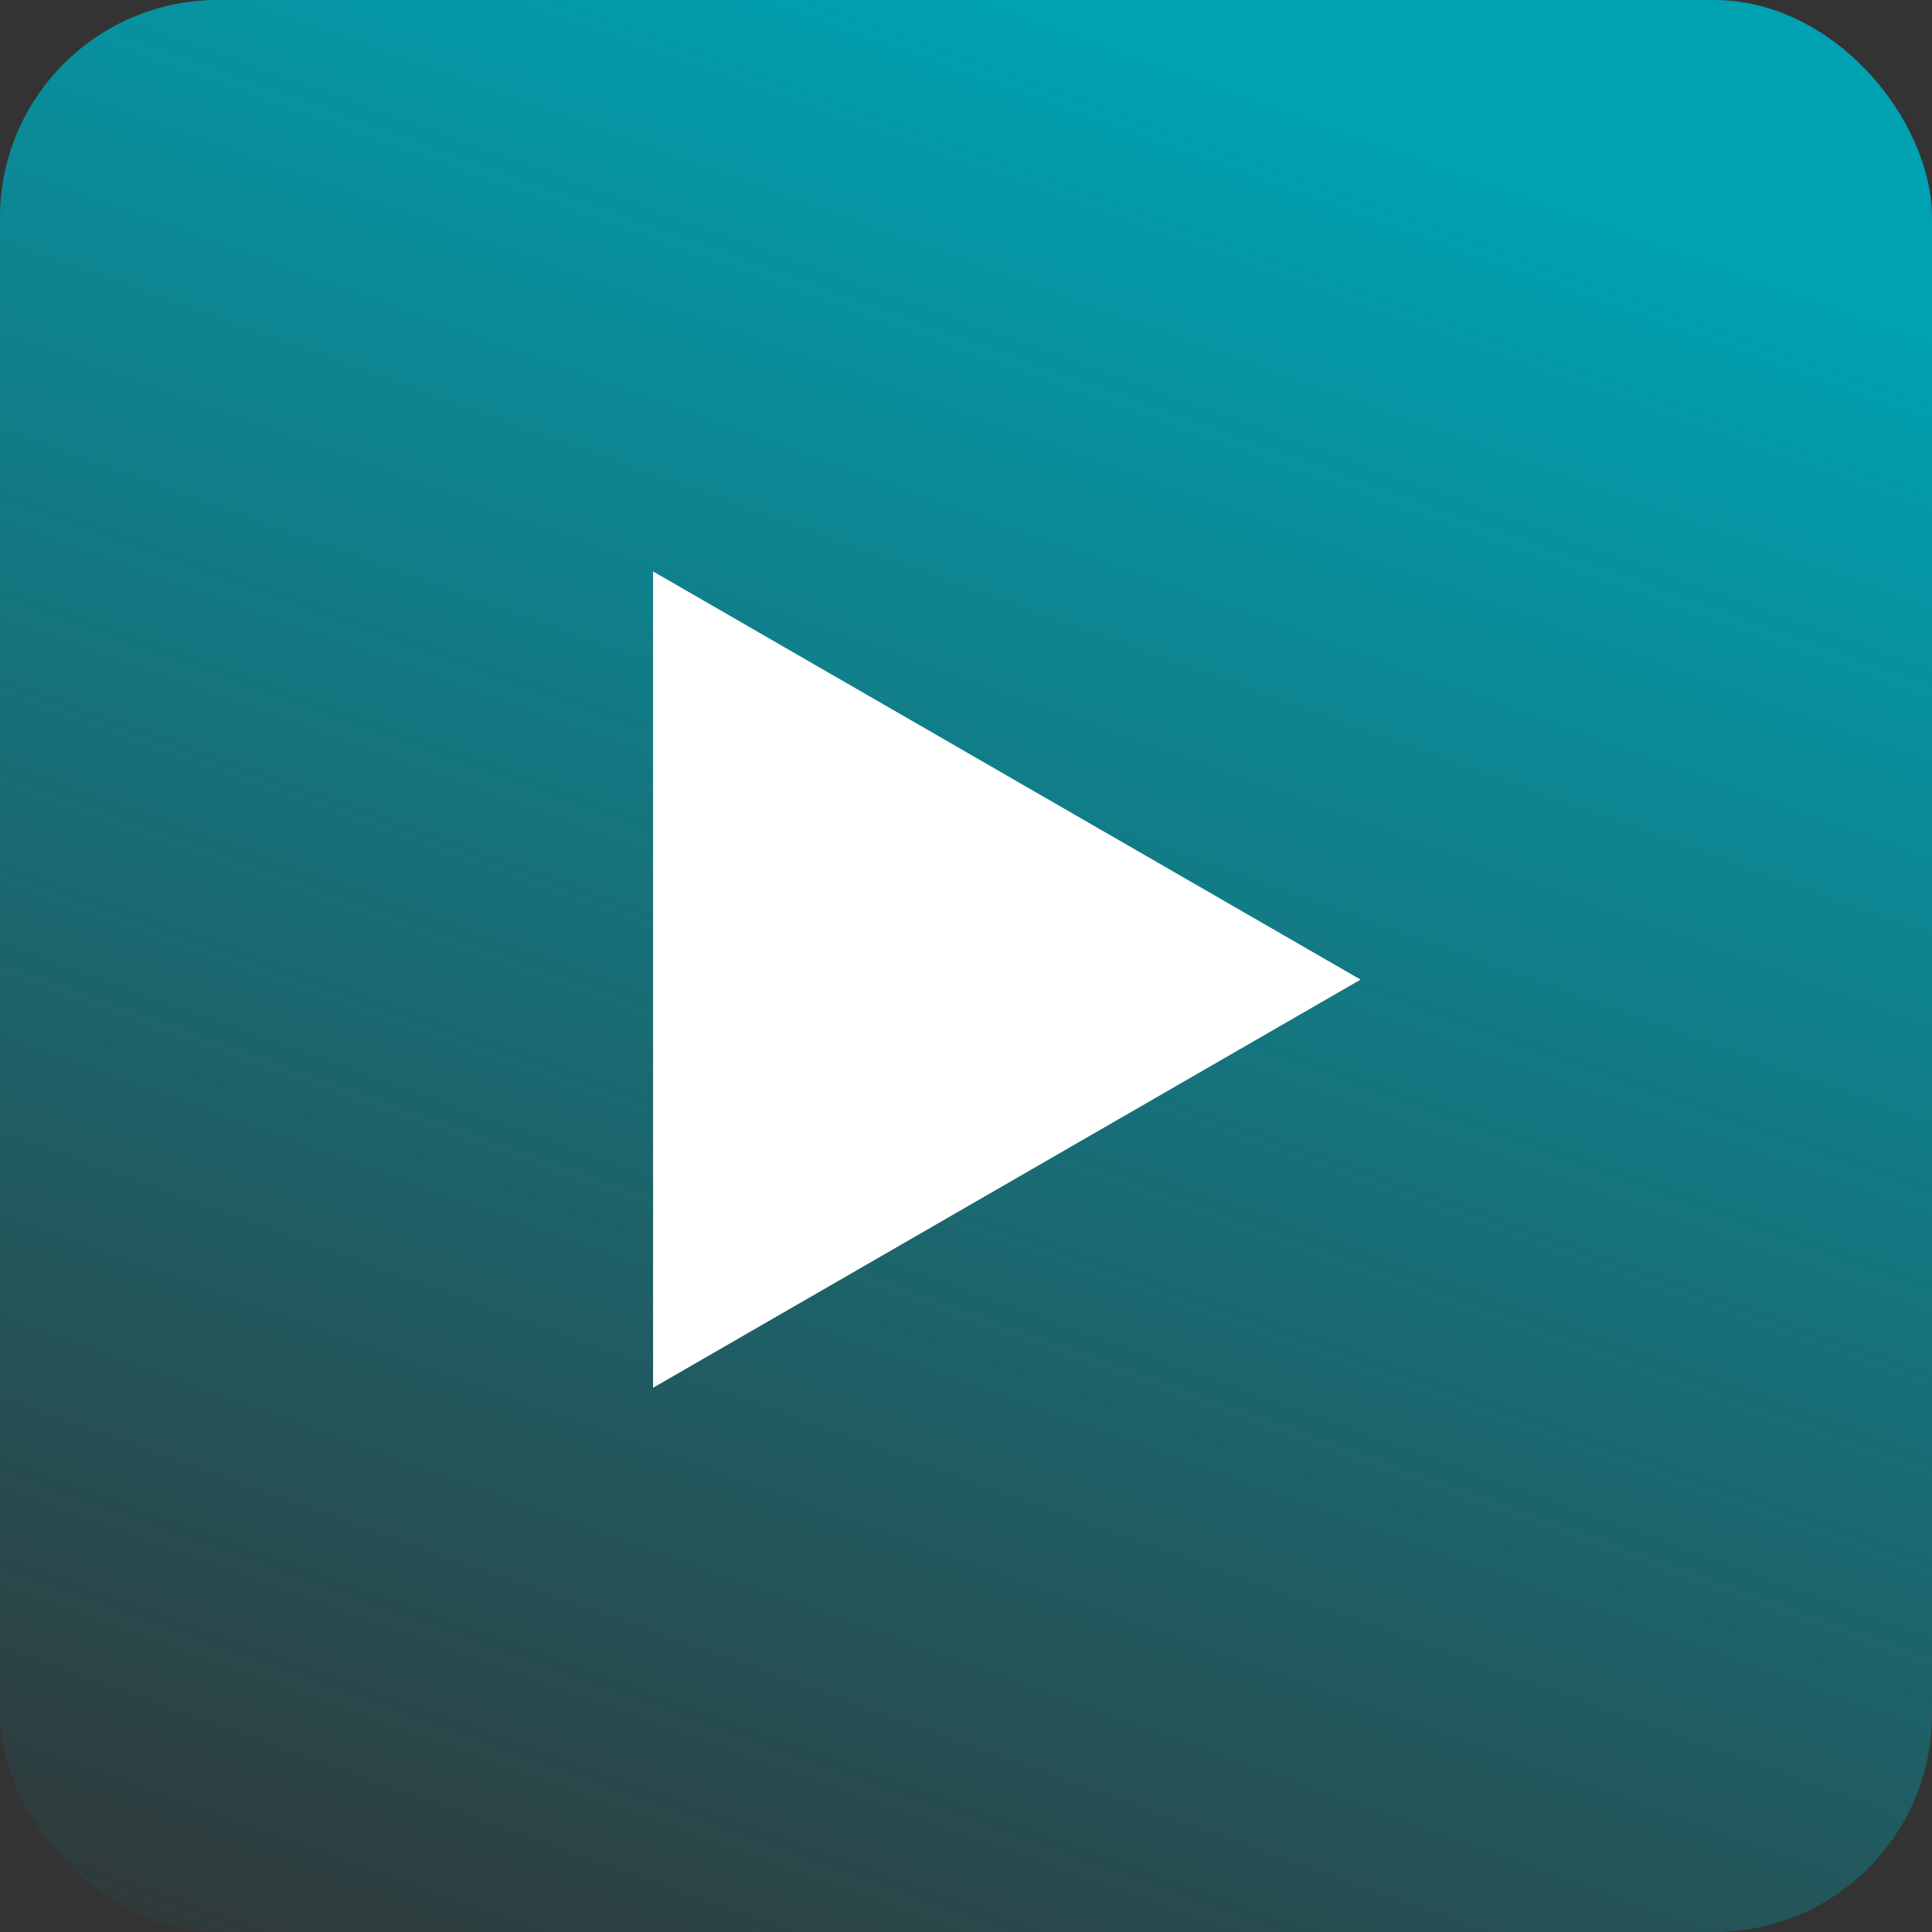
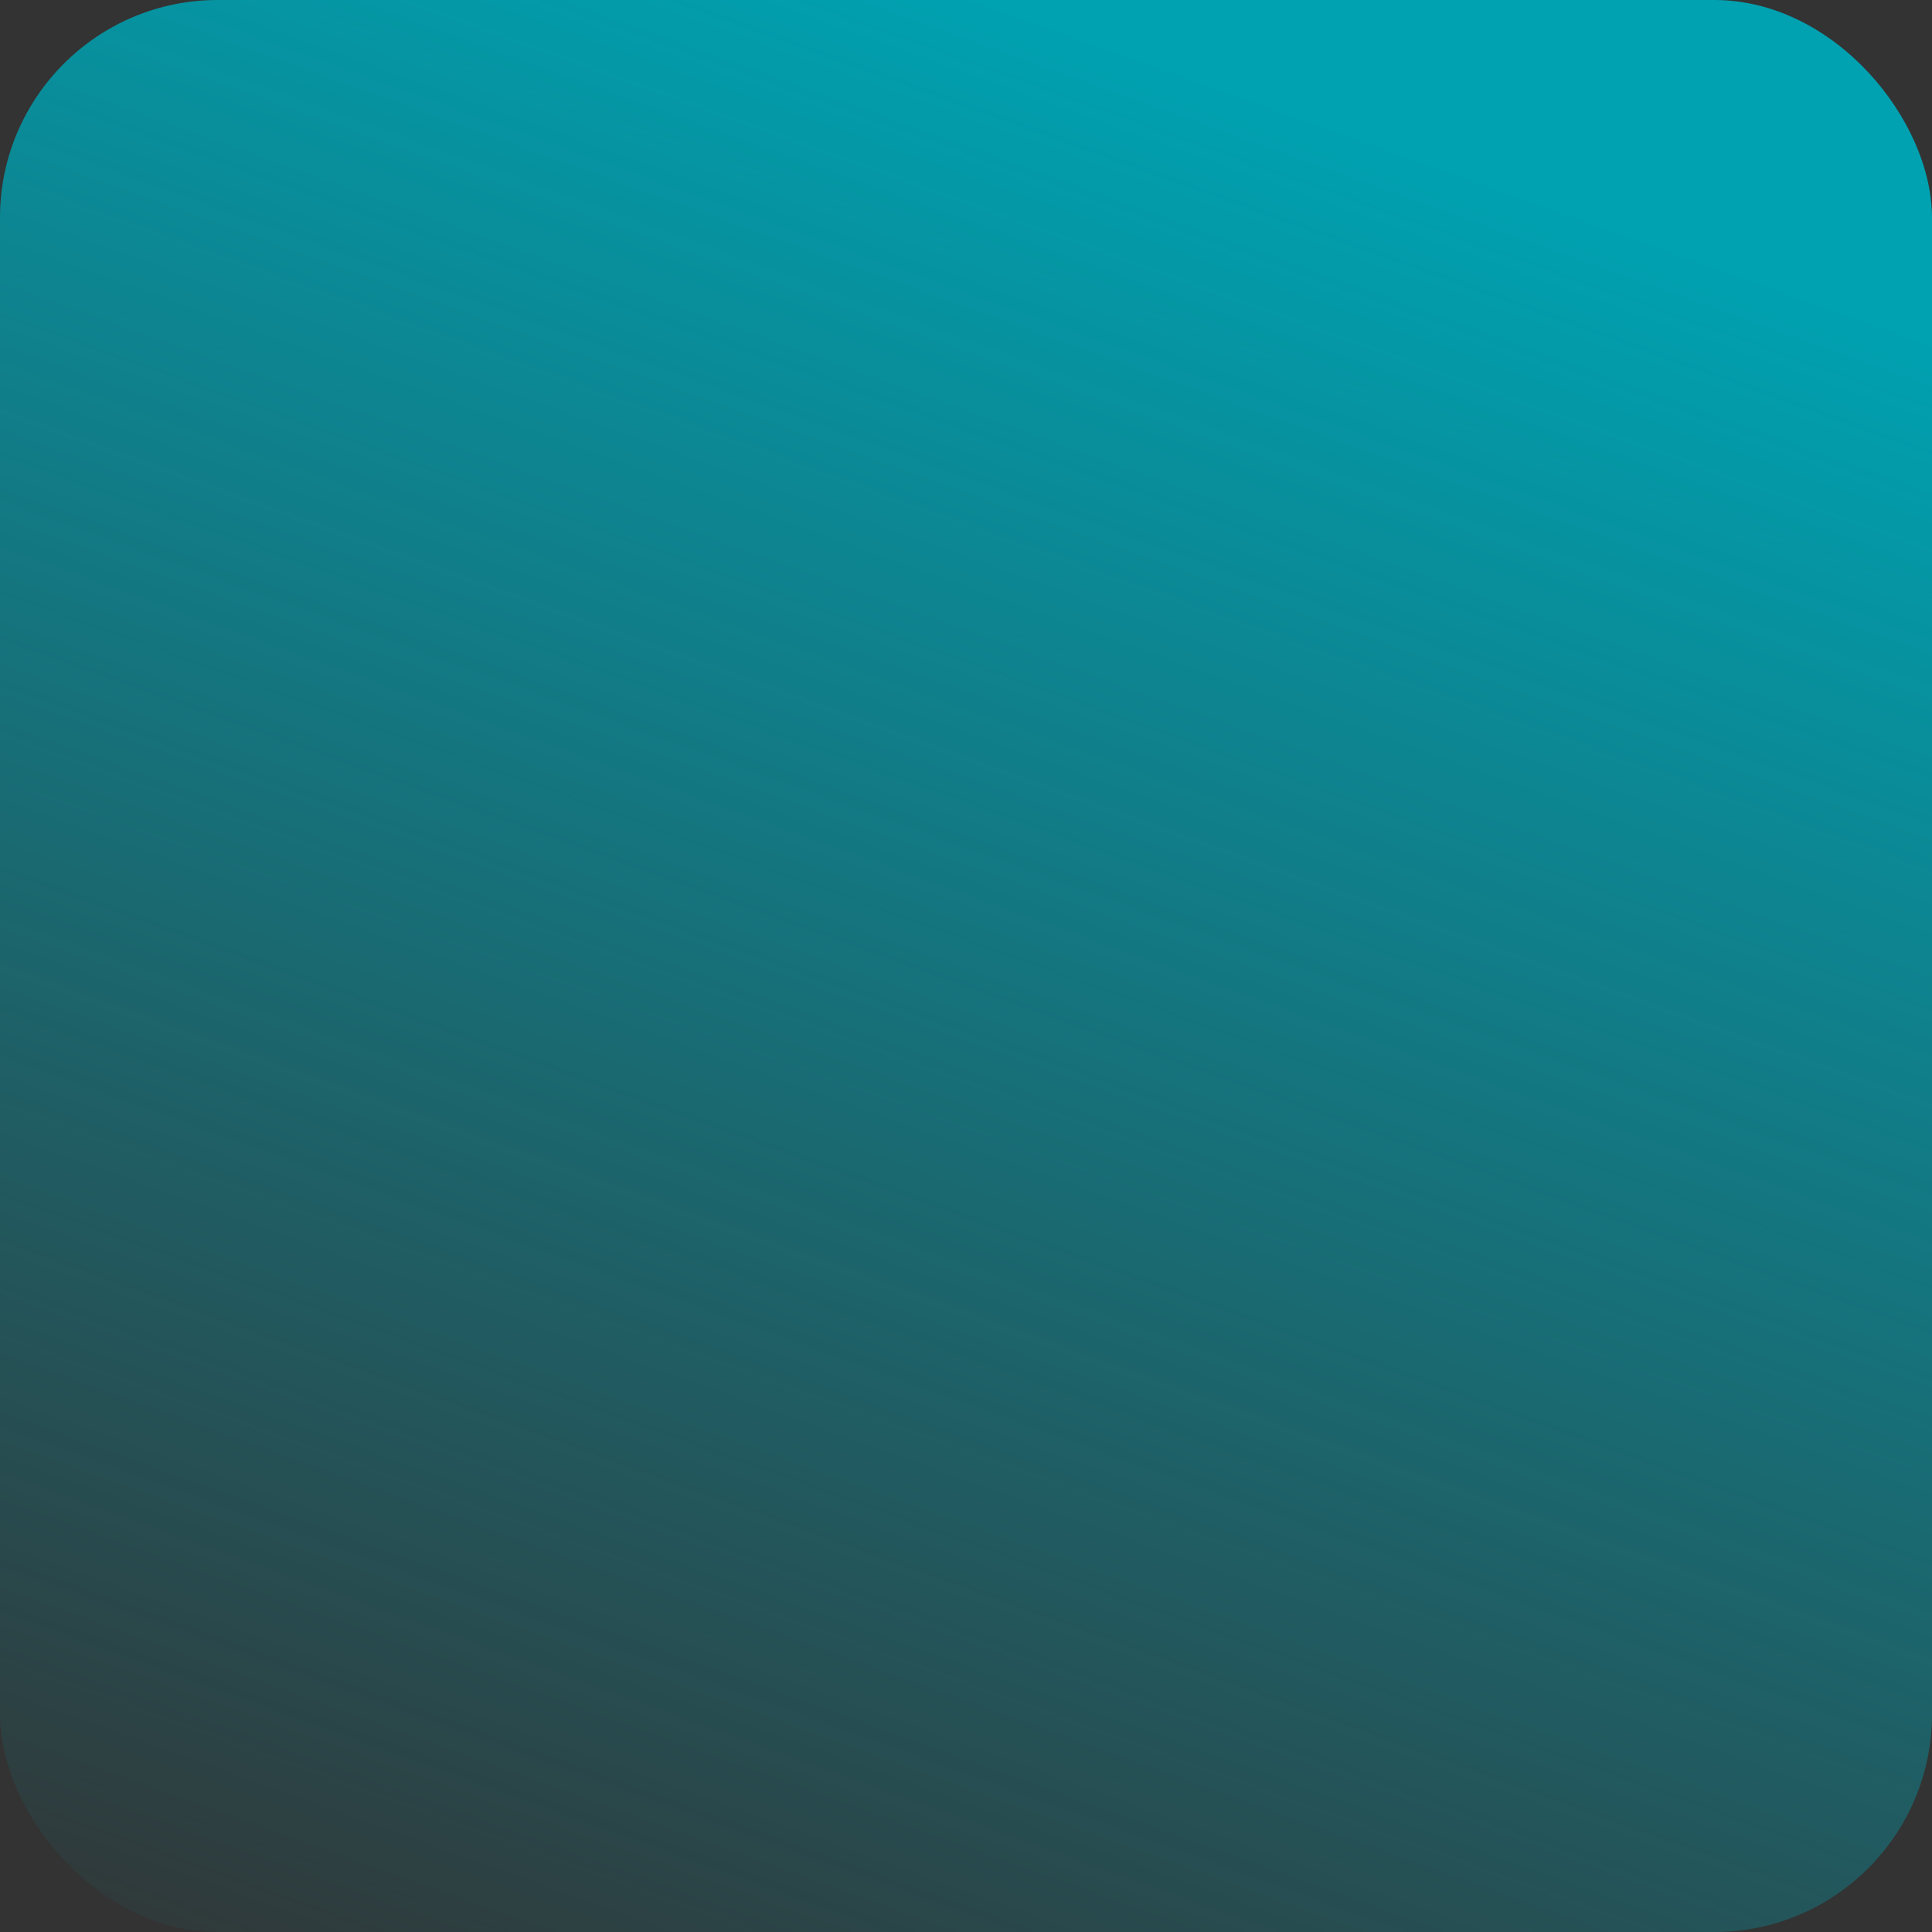
<svg xmlns="http://www.w3.org/2000/svg" width="71" height="71" viewBox="0 0 71 71">
  <rect x="0" y="0" width="71" height="71" fill="#333333" stroke="none" />
  <defs>
    <linearGradient id="a" x1="0.5" x2="0.114" y2="1.073" gradientUnits="objectBoundingBox">
      <stop offset="0" stop-color="#00a1b1" />
      <stop offset="1" stop-color="#00a1b1" stop-opacity="0" />
    </linearGradient>
  </defs>
  <g transform="translate(-840 -5088)">
    <g transform="translate(0 -57)">
      <rect width="71" height="71" rx="8" transform="translate(840 5145)" fill="url(#a)" />
-       <path d="M15,0,30,26H0Z" transform="translate(890 5166) rotate(90)" fill="#fff" />
    </g>
  </g>
</svg>